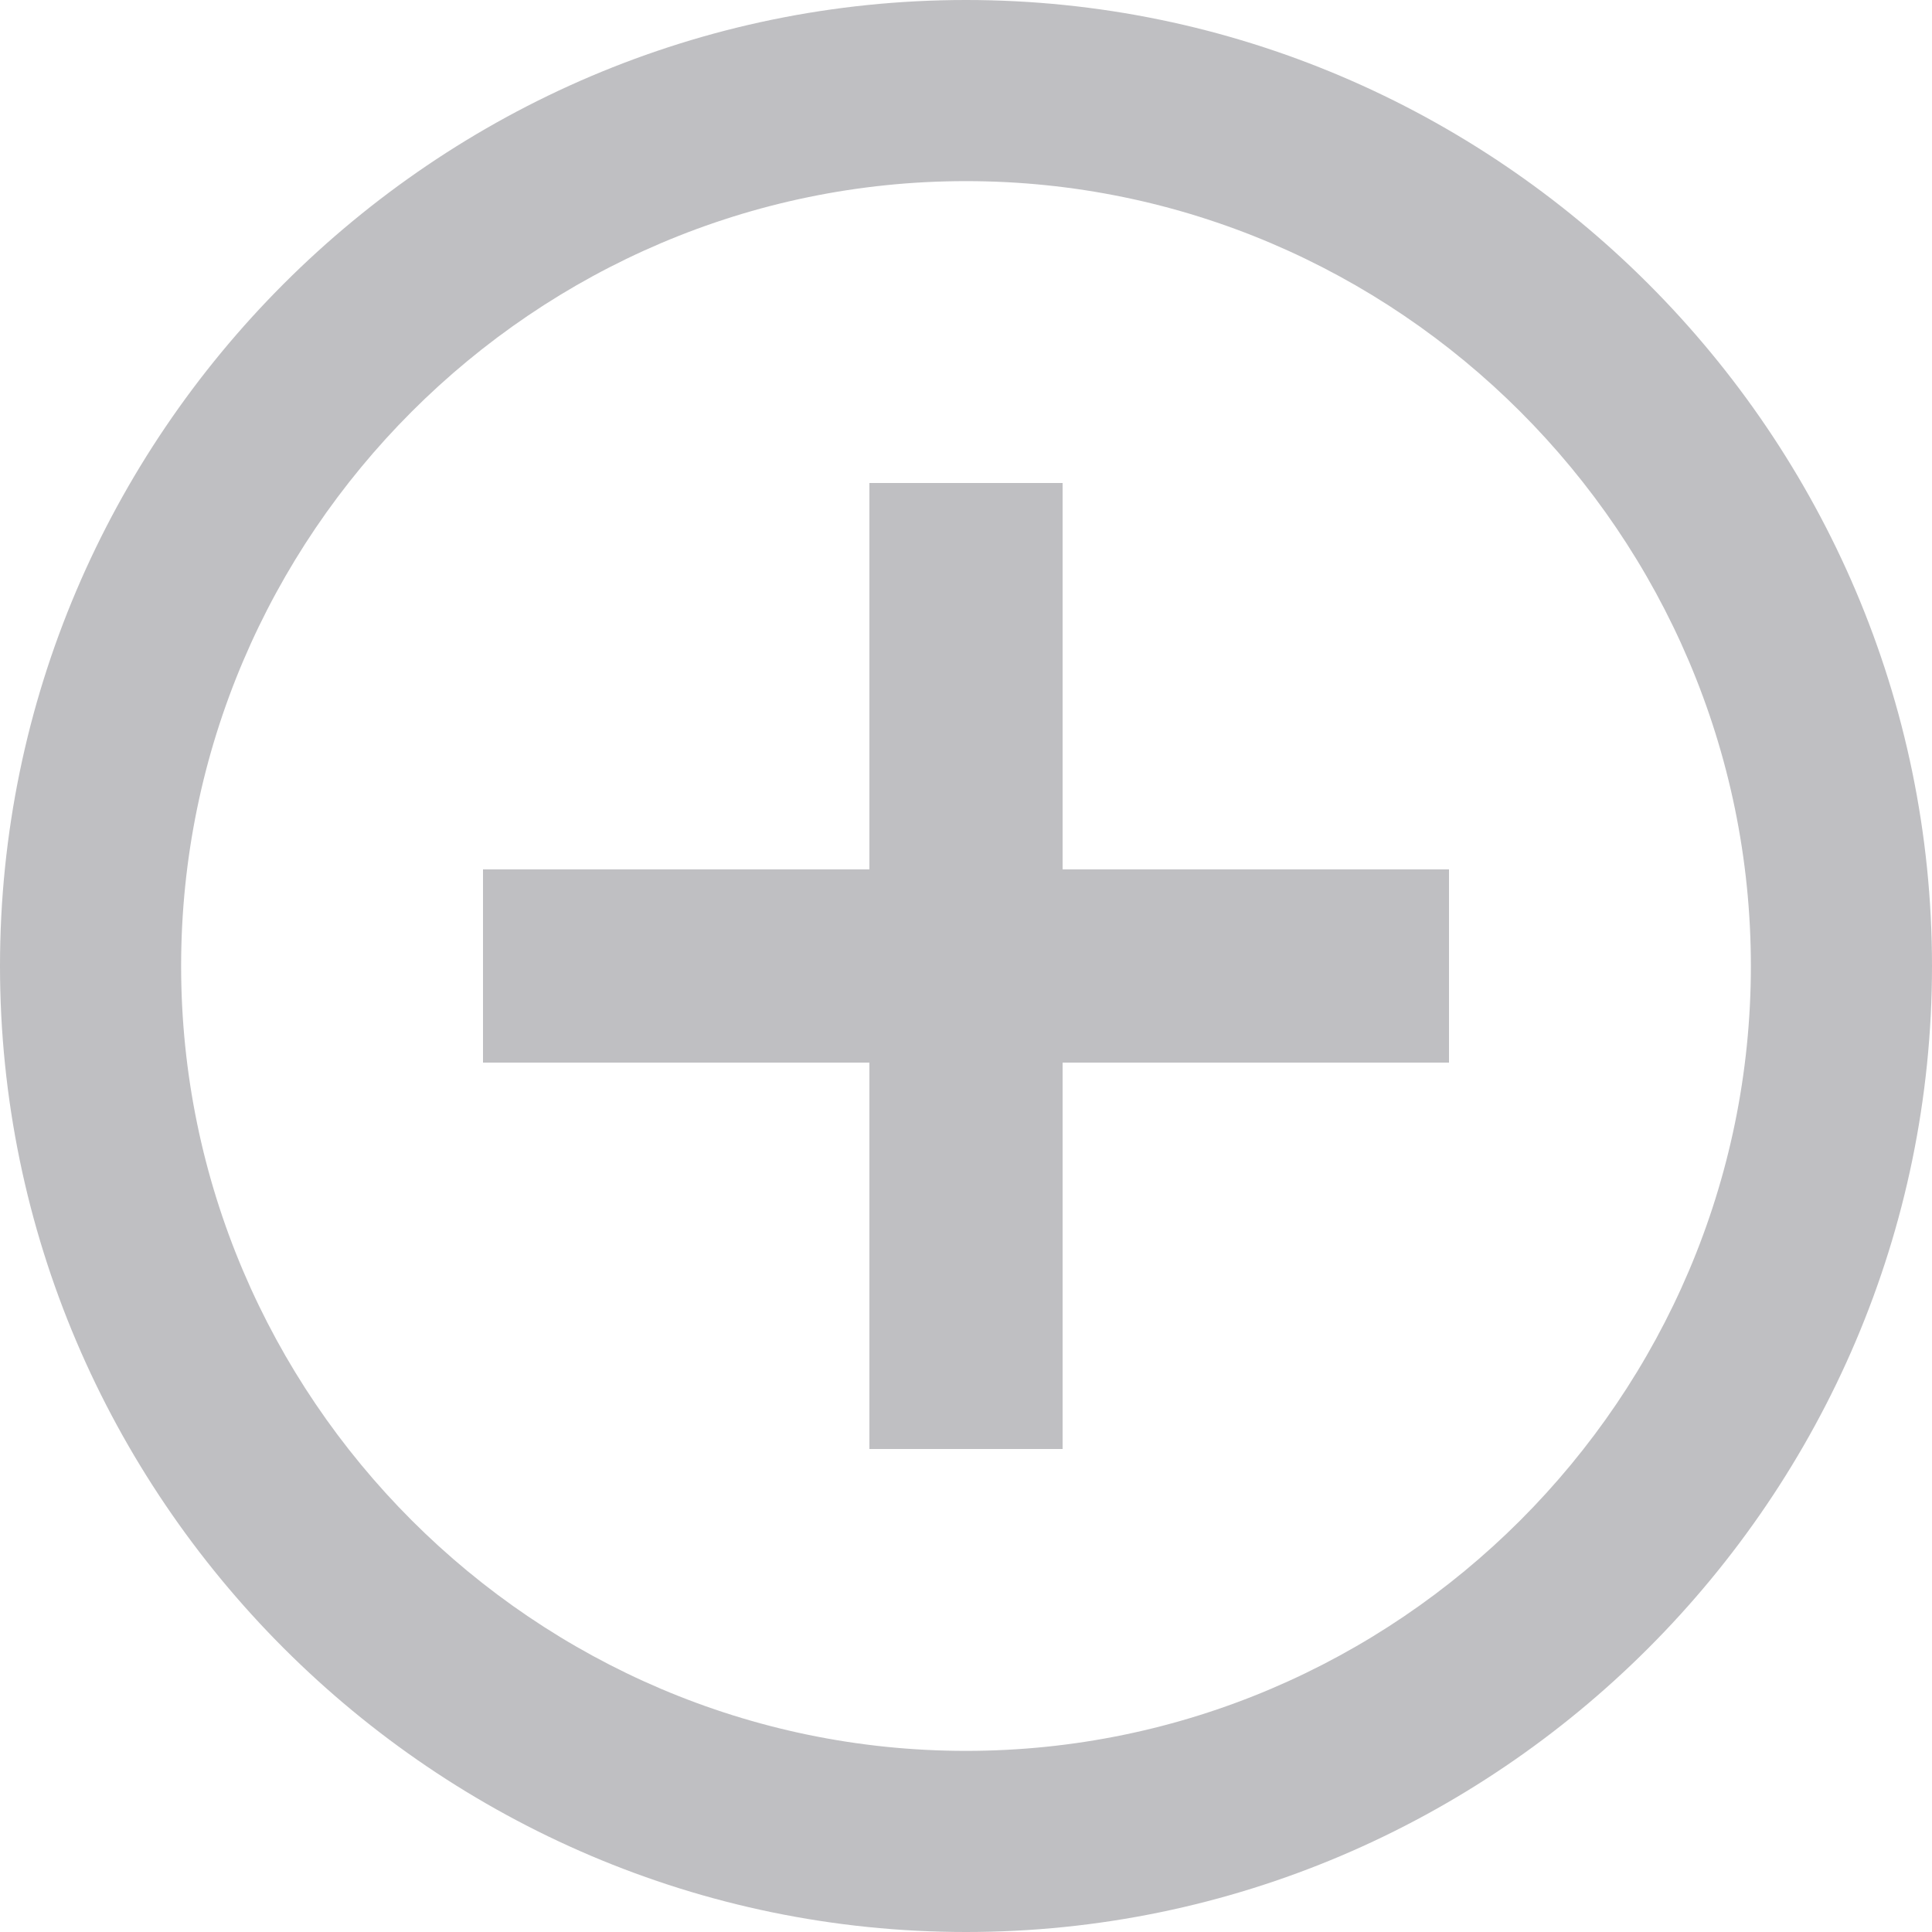
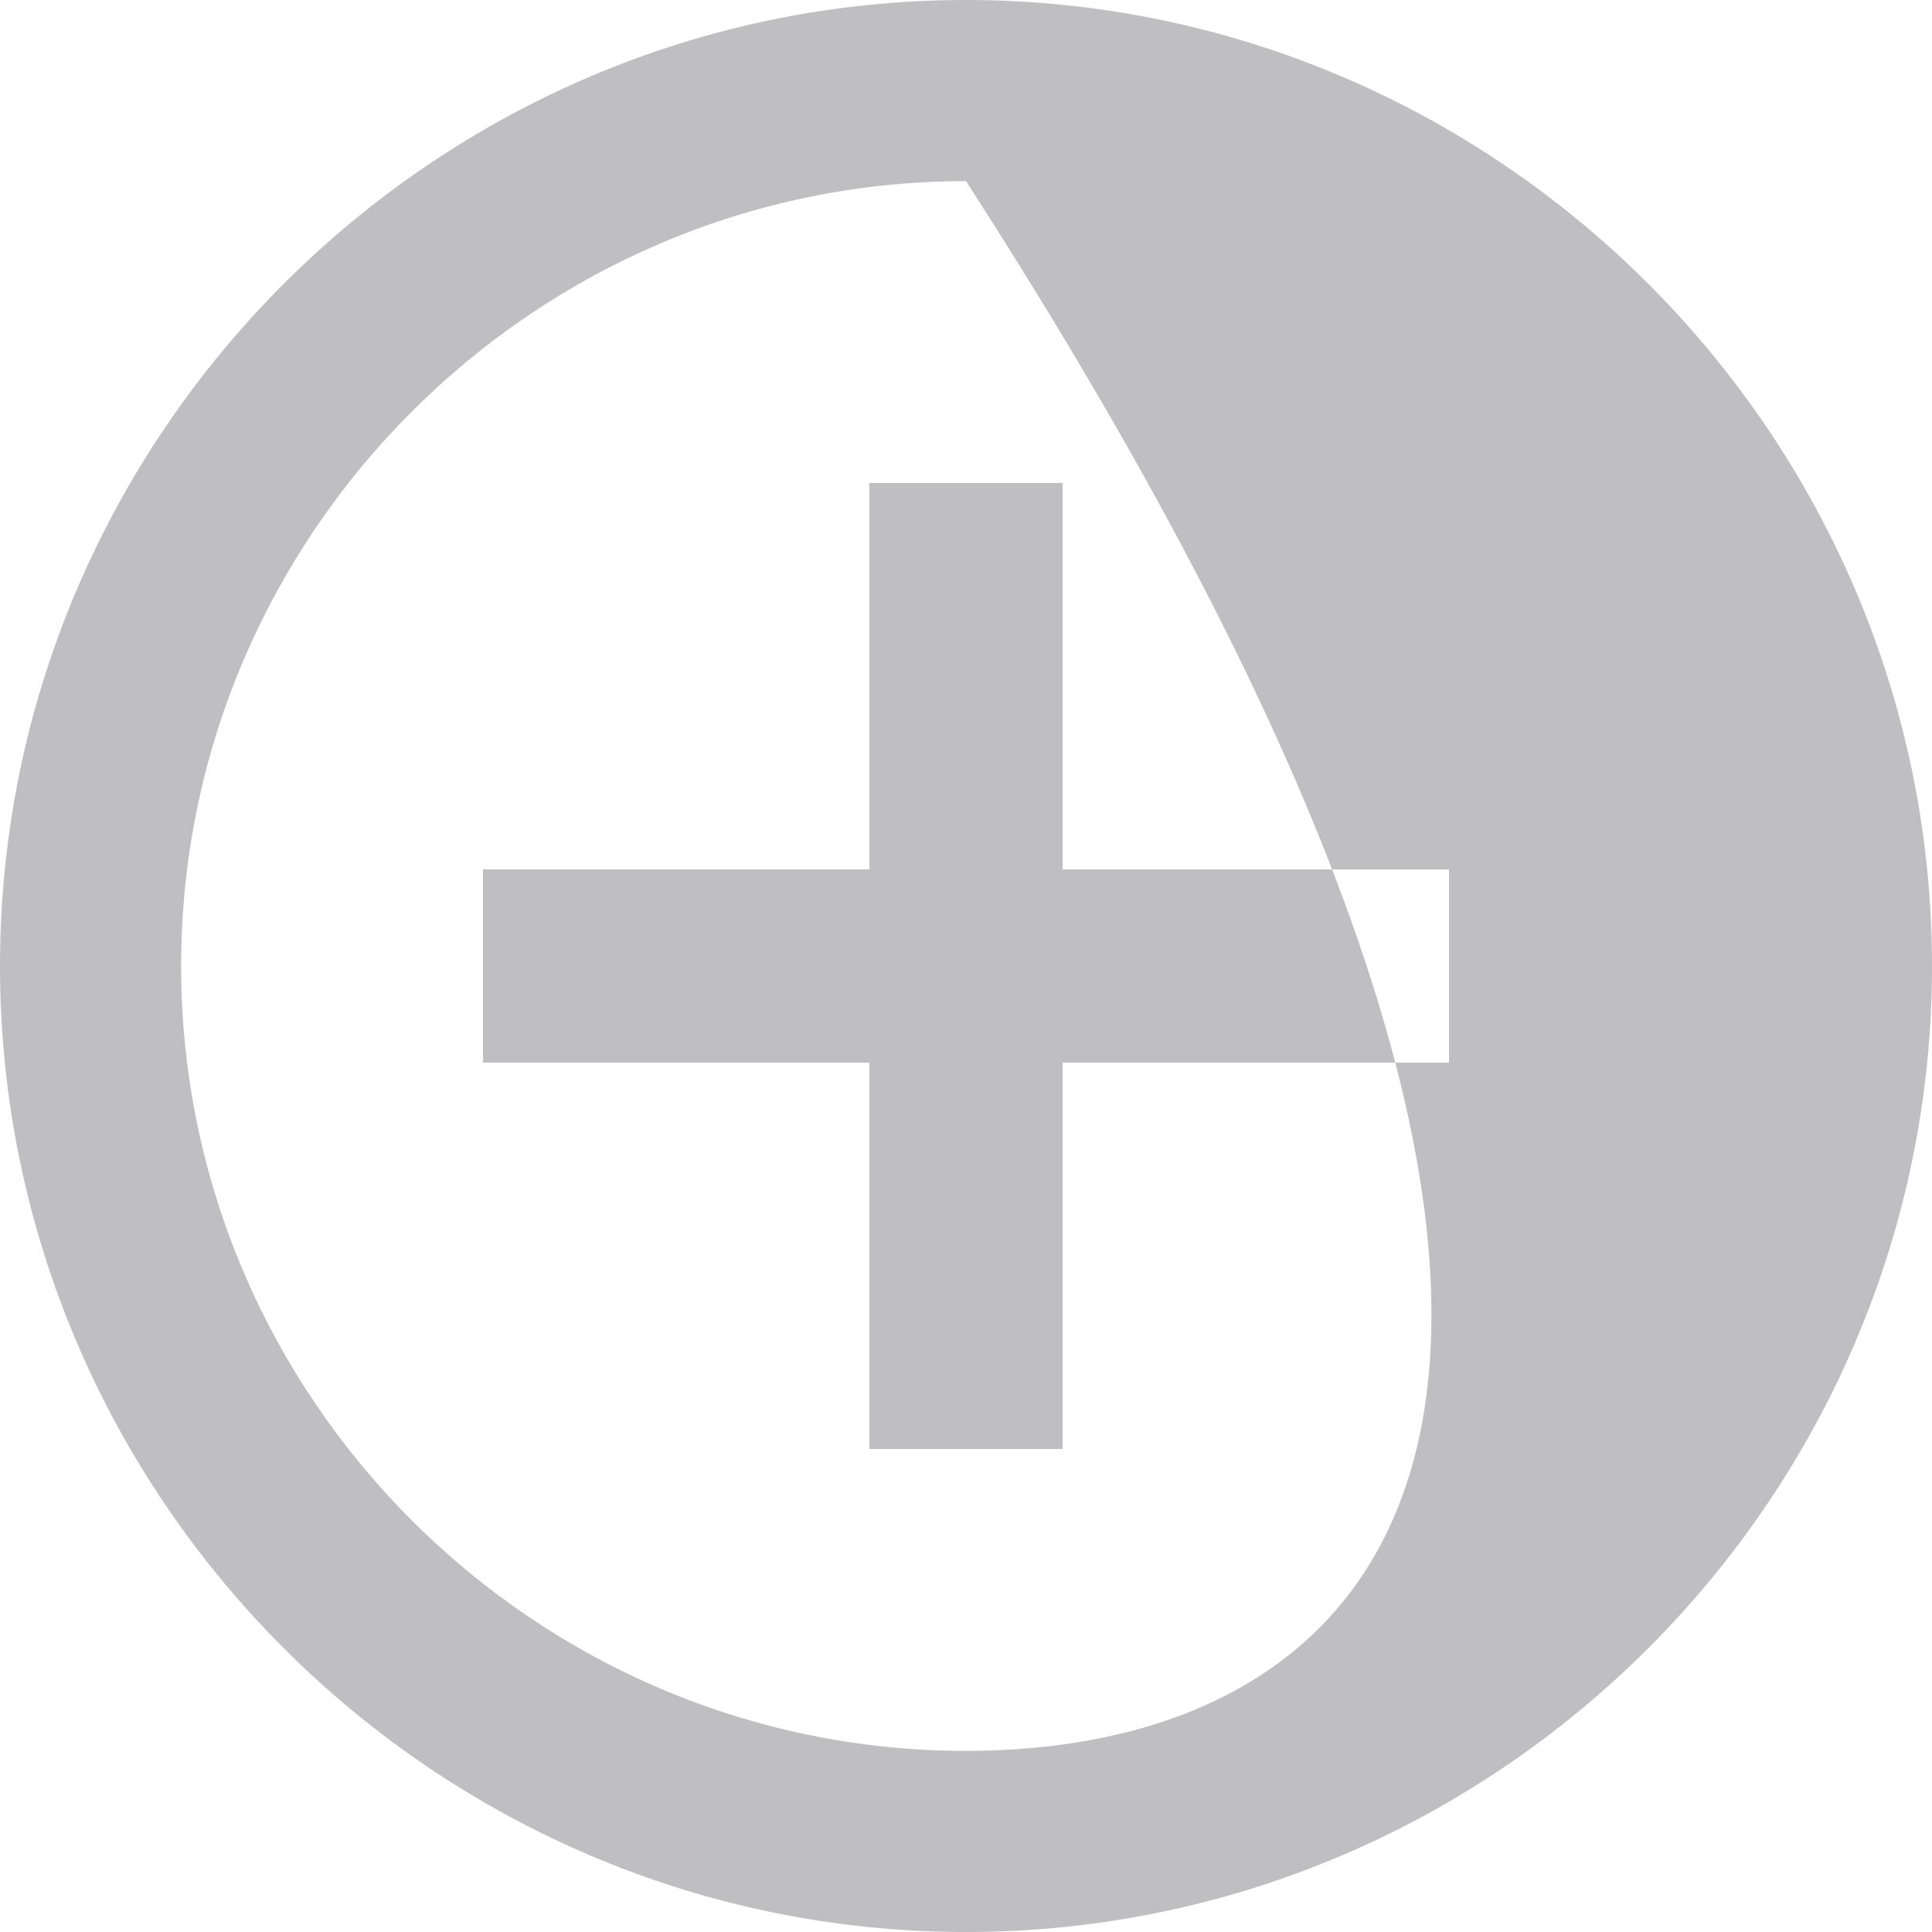
<svg xmlns="http://www.w3.org/2000/svg" width="16px" height="16px" viewBox="0 0 16 16" version="1.1">
  <title>Add</title>
  <desc>Created with Sketch.</desc>
  <defs />
  <g id="Basemap" stroke="none" stroke-width="1" fill="none" fill-rule="evenodd">
    <g id="Basemap_Setting-Add-URL-Add" transform="translate(-914, -601)" fill="#BFBFC2">
      <g id="Create" transform="translate(480, 290)">
        <g id="URL" transform="translate(30, 275)">
          <g id="a" transform="translate(0, 29)">
            <g id="Button" transform="translate(383, 7)">
              <g id="Add" transform="translate(21, 0)">
-                 <path d="M8,0 C3.6,0 0,3.6 0,8 C0,12.4 3.6,16 8,16 C12.4,16 16,12.4 16,8 C16,3.6 12.4,0 8,0 L8,0 Z M1.5,8 C1.5,4.425 4.425,1.5 8,1.5 C11.575,1.5 14.5,4.425 14.5,8 C14.5,11.575 11.575,14.5 8,14.5 C4.425,14.5 1.5,11.575 1.5,8 Z M8.8,4 L7.2,4 L7.2,7.2 L4,7.2 L4,8.8 L7.2,8.8 L7.2,12 L8.8,12 L8.8,8.8 L12,8.8 L12,7.2 L8.8,7.2 L8.8,4 L8.8,4 Z" id="Shape" />
+                 <path d="M8,0 C3.6,0 0,3.6 0,8 C0,12.4 3.6,16 8,16 C12.4,16 16,12.4 16,8 C16,3.6 12.4,0 8,0 L8,0 Z M1.5,8 C1.5,4.425 4.425,1.5 8,1.5 C14.5,11.575 11.575,14.5 8,14.5 C4.425,14.5 1.5,11.575 1.5,8 Z M8.8,4 L7.2,4 L7.2,7.2 L4,7.2 L4,8.8 L7.2,8.8 L7.2,12 L8.8,12 L8.8,8.8 L12,8.8 L12,7.2 L8.8,7.2 L8.8,4 L8.8,4 Z" id="Shape" />
              </g>
            </g>
          </g>
        </g>
      </g>
    </g>
  </g>
</svg>